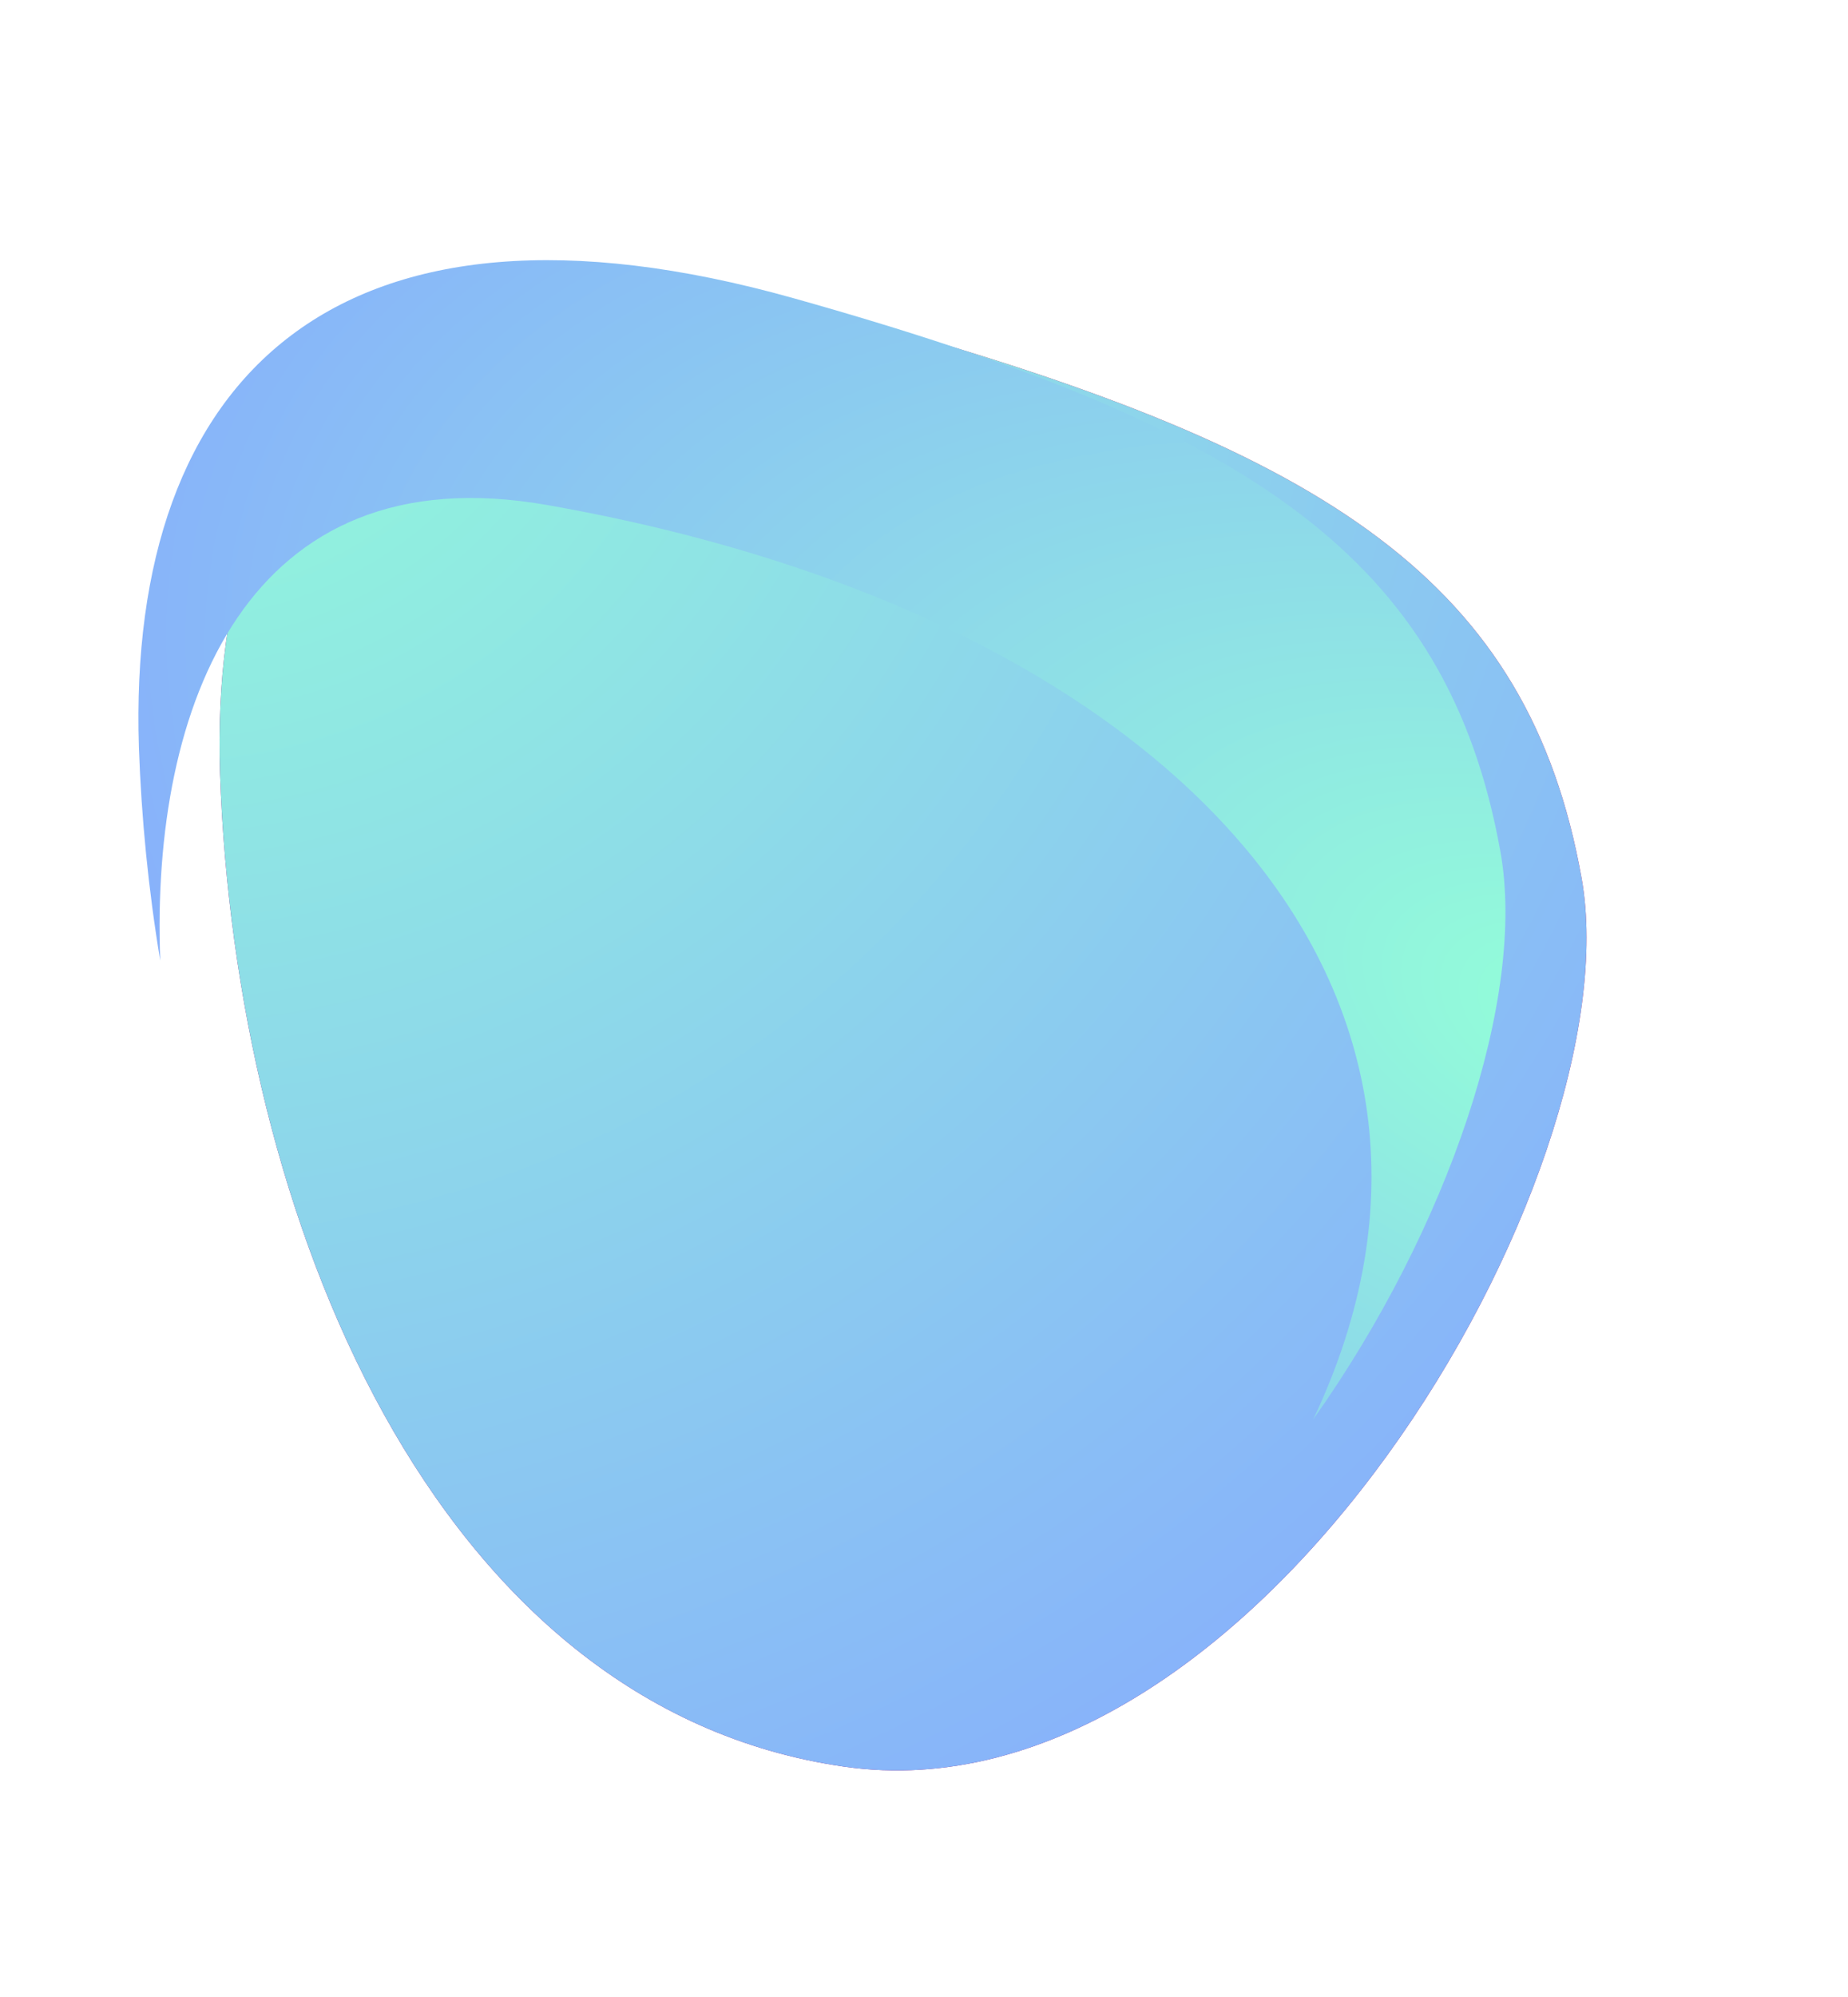
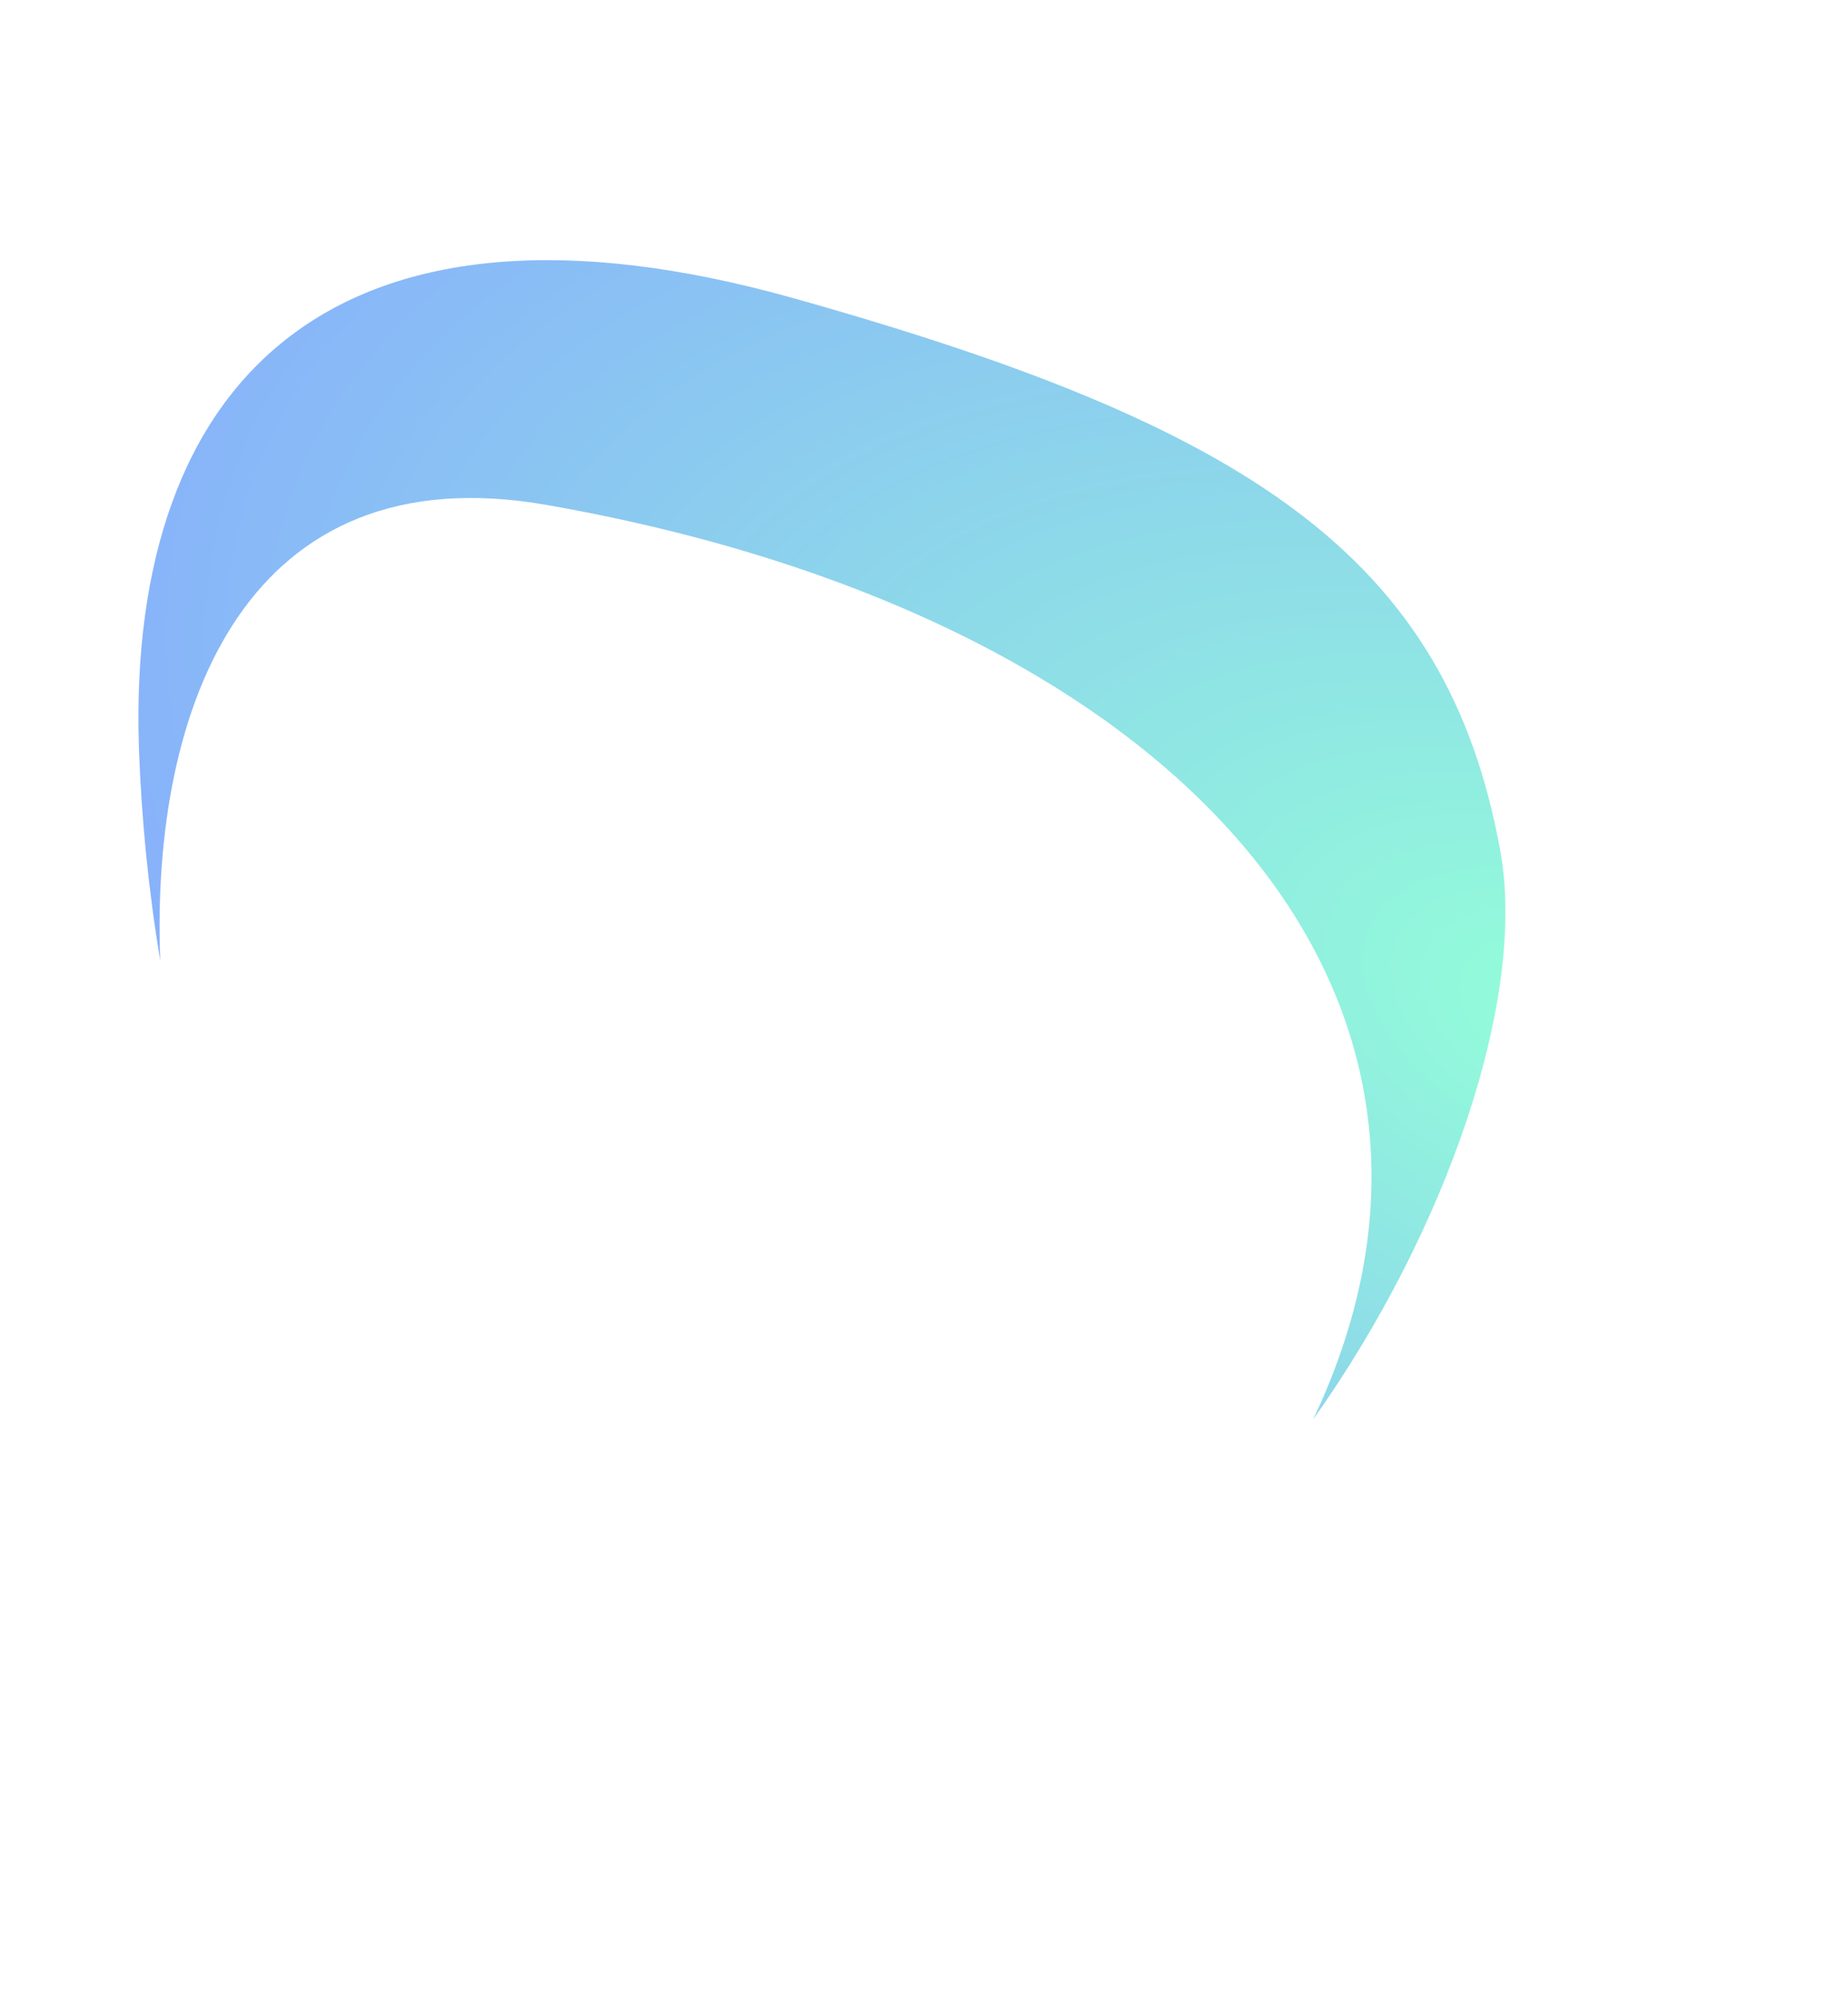
<svg xmlns="http://www.w3.org/2000/svg" width="639" height="690" viewBox="0 0 639 690" fill="none">
  <g filter="url(#filter0_d)">
-     <path d="M274.498 103.064C117.422 58.947 43.907 129.456 48.075 258.302C53.368 411.03 121.656 581.146 263.976 601.529C406.296 621.912 537.181 396.627 518.871 294.397C500.561 192.168 431.573 147.182 274.498 103.064Z" fill="url(#paint0_radial)" />
-     <path d="M274.498 103.064C117.422 58.947 43.907 129.456 48.075 258.302C53.368 411.03 121.656 581.146 263.976 601.529C406.296 621.912 537.181 396.627 518.871 294.397C500.561 192.168 431.573 147.182 274.498 103.064Z" fill="url(#paint1_radial)" />
-   </g>
+     </g>
  <path fill-rule="evenodd" clip-rule="evenodd" d="M55.407 331.966C52.029 244.206 85.327 156.276 189.138 174.515C406.002 212.617 524.113 342.966 454.062 490.539C500.787 424.62 527.828 344.649 518.829 294.405C500.519 192.175 431.531 147.189 274.456 103.072C117.38 58.954 43.865 129.463 48.033 258.309C48.877 282.645 51.319 307.423 55.407 331.966Z" fill="url(#paint2_radial)" />
  <defs>
    <filter id="filter0_d" x="0.013" y="0" width="638.393" height="689.812" filterUnits="userSpaceOnUse" color-interpolation-filters="sRGB">
      <feFlood flood-opacity="0" result="BackgroundImageFix" />
      <feColorMatrix in="SourceAlpha" type="matrix" values="0 0 0 0 0 0 0 0 0 0 0 0 0 0 0 0 0 0 127 0" />
      <feOffset dx="28" dy="9" />
      <feGaussianBlur stdDeviation="22.5" />
      <feColorMatrix type="matrix" values="0 0 0 0 0.269 0 0 0 0 0.369 0 0 0 0 0.633 0 0 0 0.25 0" />
      <feBlend mode="normal" in2="BackgroundImageFix" result="effect1_dropShadow" />
      <feBlend mode="normal" in="SourceGraphic" in2="effect1_dropShadow" result="shape" />
    </filter>
    <radialGradient id="paint0_radial" cx="0" cy="0" r="1" gradientUnits="userSpaceOnUse" gradientTransform="translate(485.358 104.817) rotate(119.903) scale(808.229 708.161)">
      <stop offset="0.071" stop-color="#ED3A50" />
      <stop offset="1" stop-color="#550C9D" />
    </radialGradient>
    <radialGradient id="paint1_radial" cx="0" cy="0" r="1" gradientUnits="userSpaceOnUse" gradientTransform="translate(26.943 55.798) rotate(54.097) scale(720.336 697.068)">
      <stop stop-color="#93FFD8" />
      <stop offset="1" stop-color="#86A8FF" />
    </radialGradient>
    <radialGradient id="paint2_radial" cx="0" cy="0" r="1" gradientUnits="userSpaceOnUse" gradientTransform="translate(545.328 349.931) rotate(-156.964) scale(606.696 350.664)">
      <stop stop-color="#93FFD8" />
      <stop offset="1" stop-color="#86A8FF" />
    </radialGradient>
  </defs>
</svg>